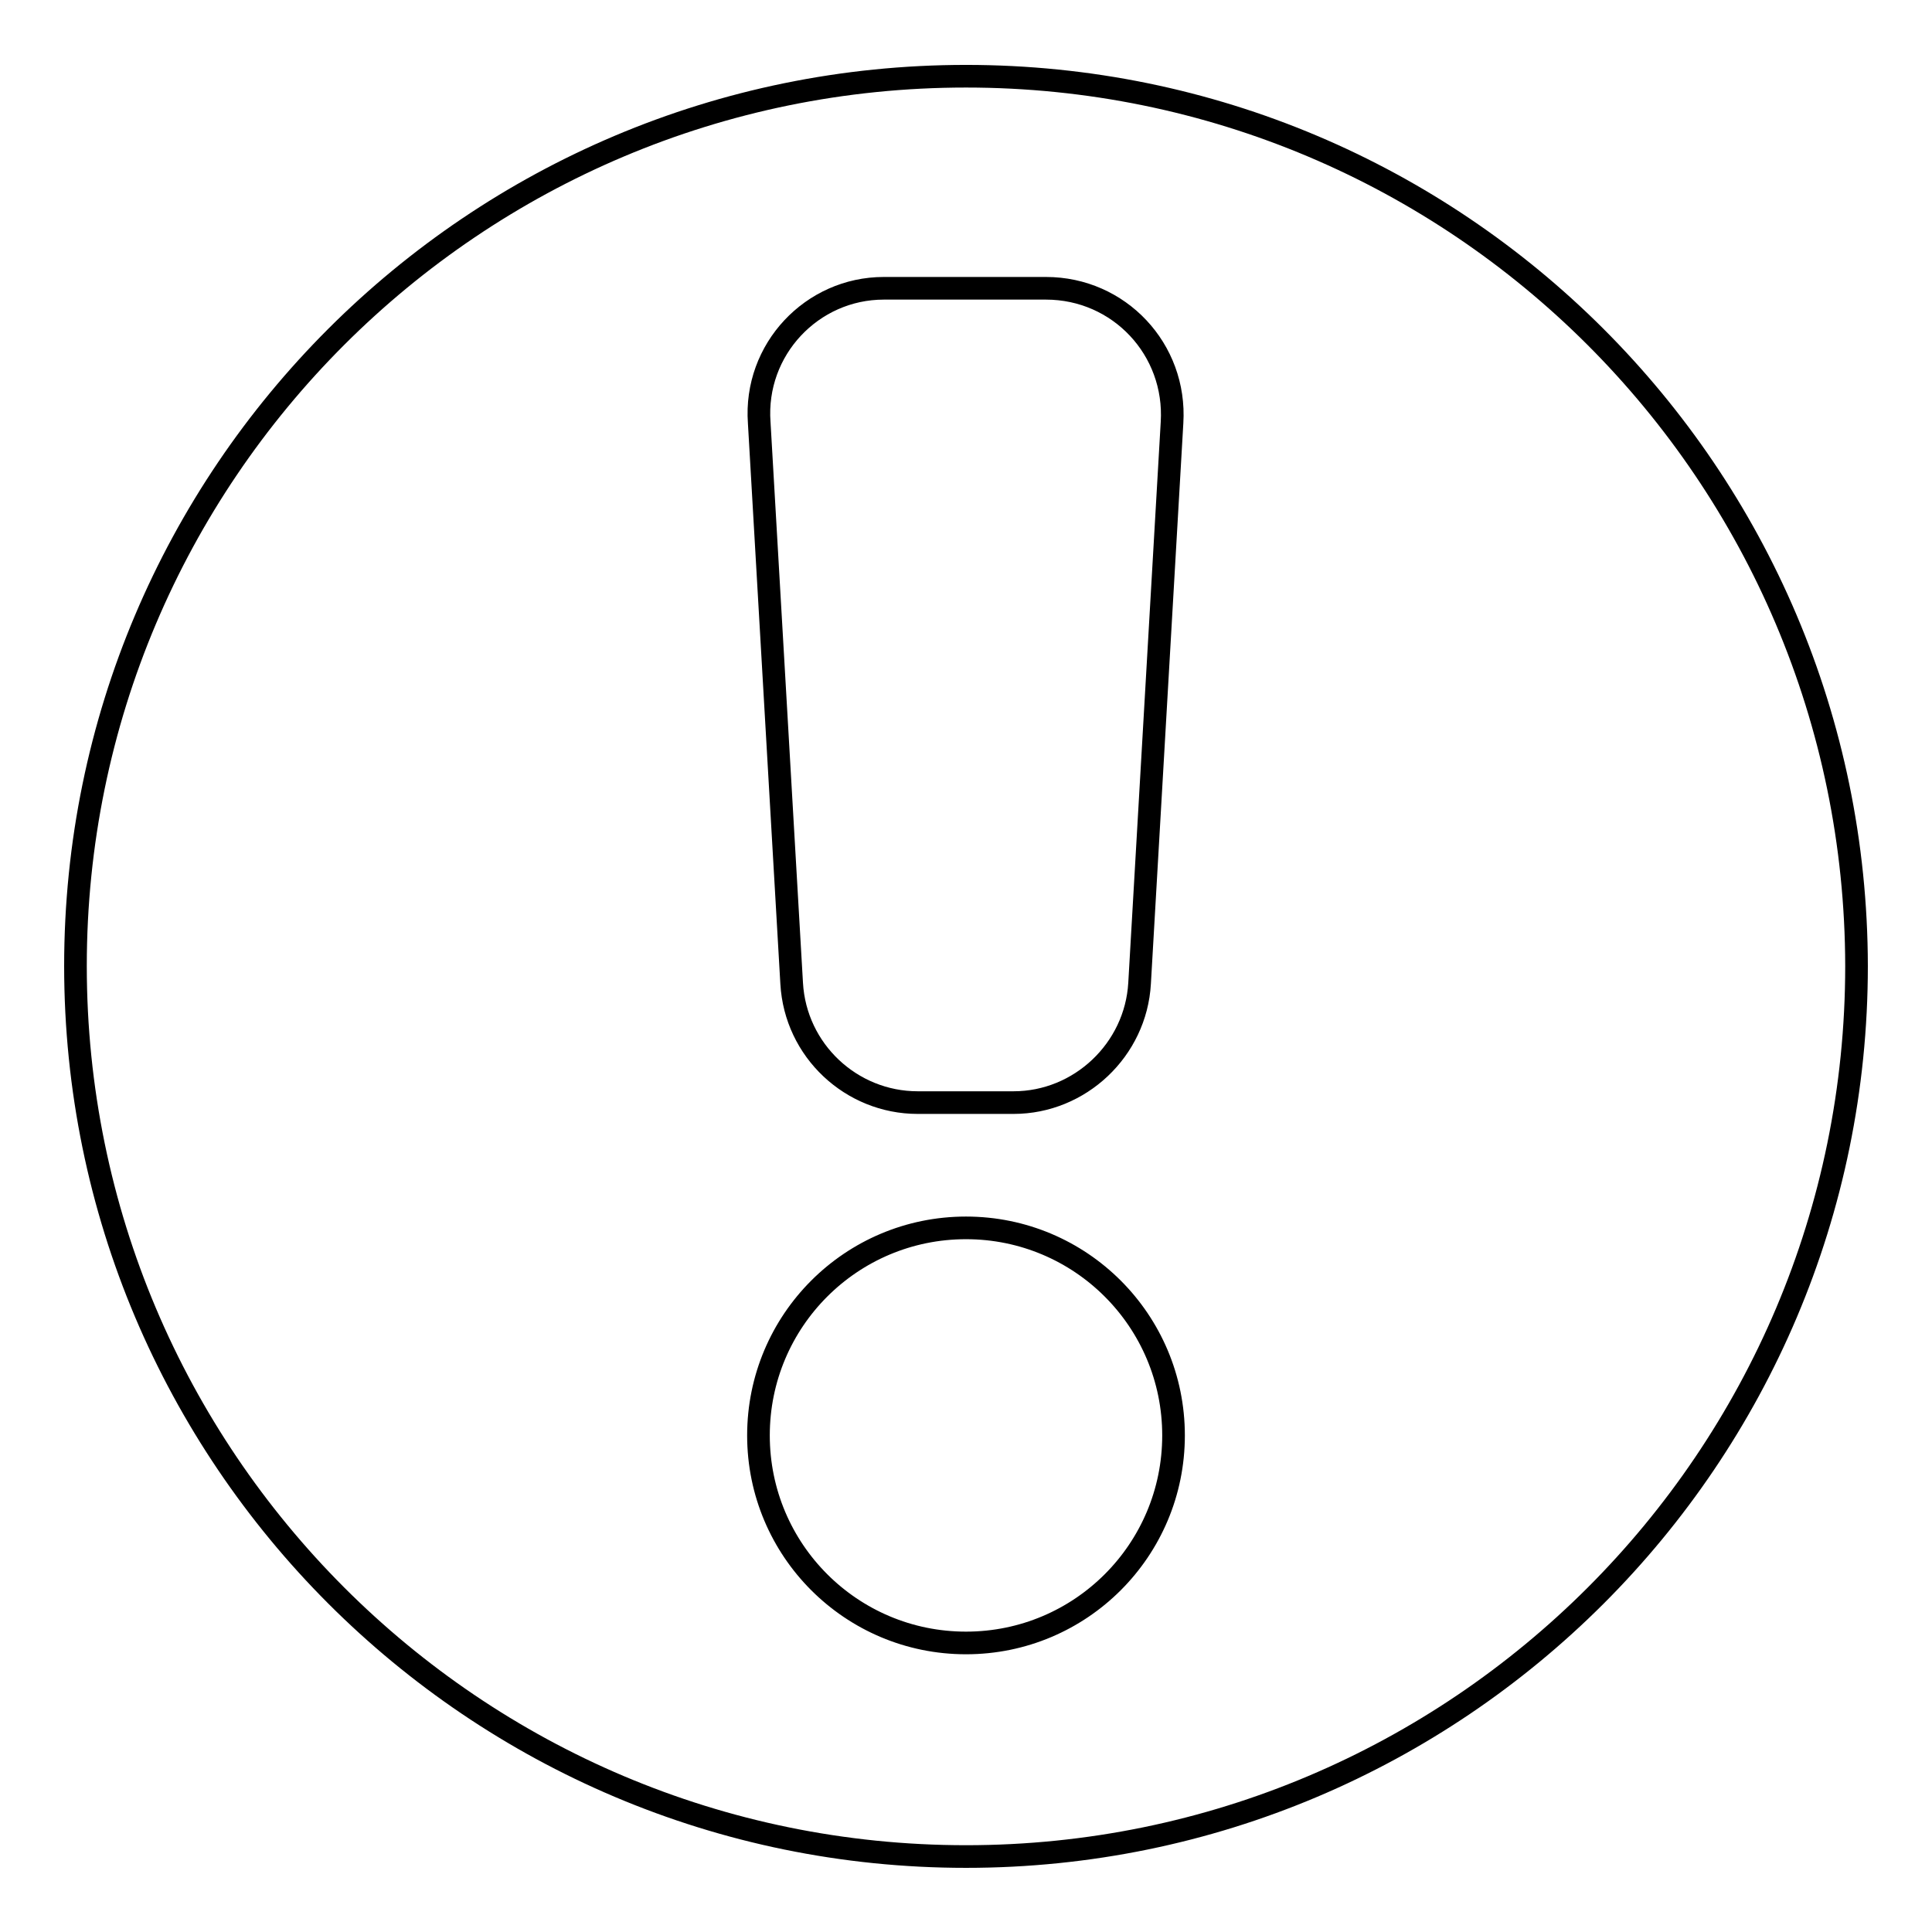
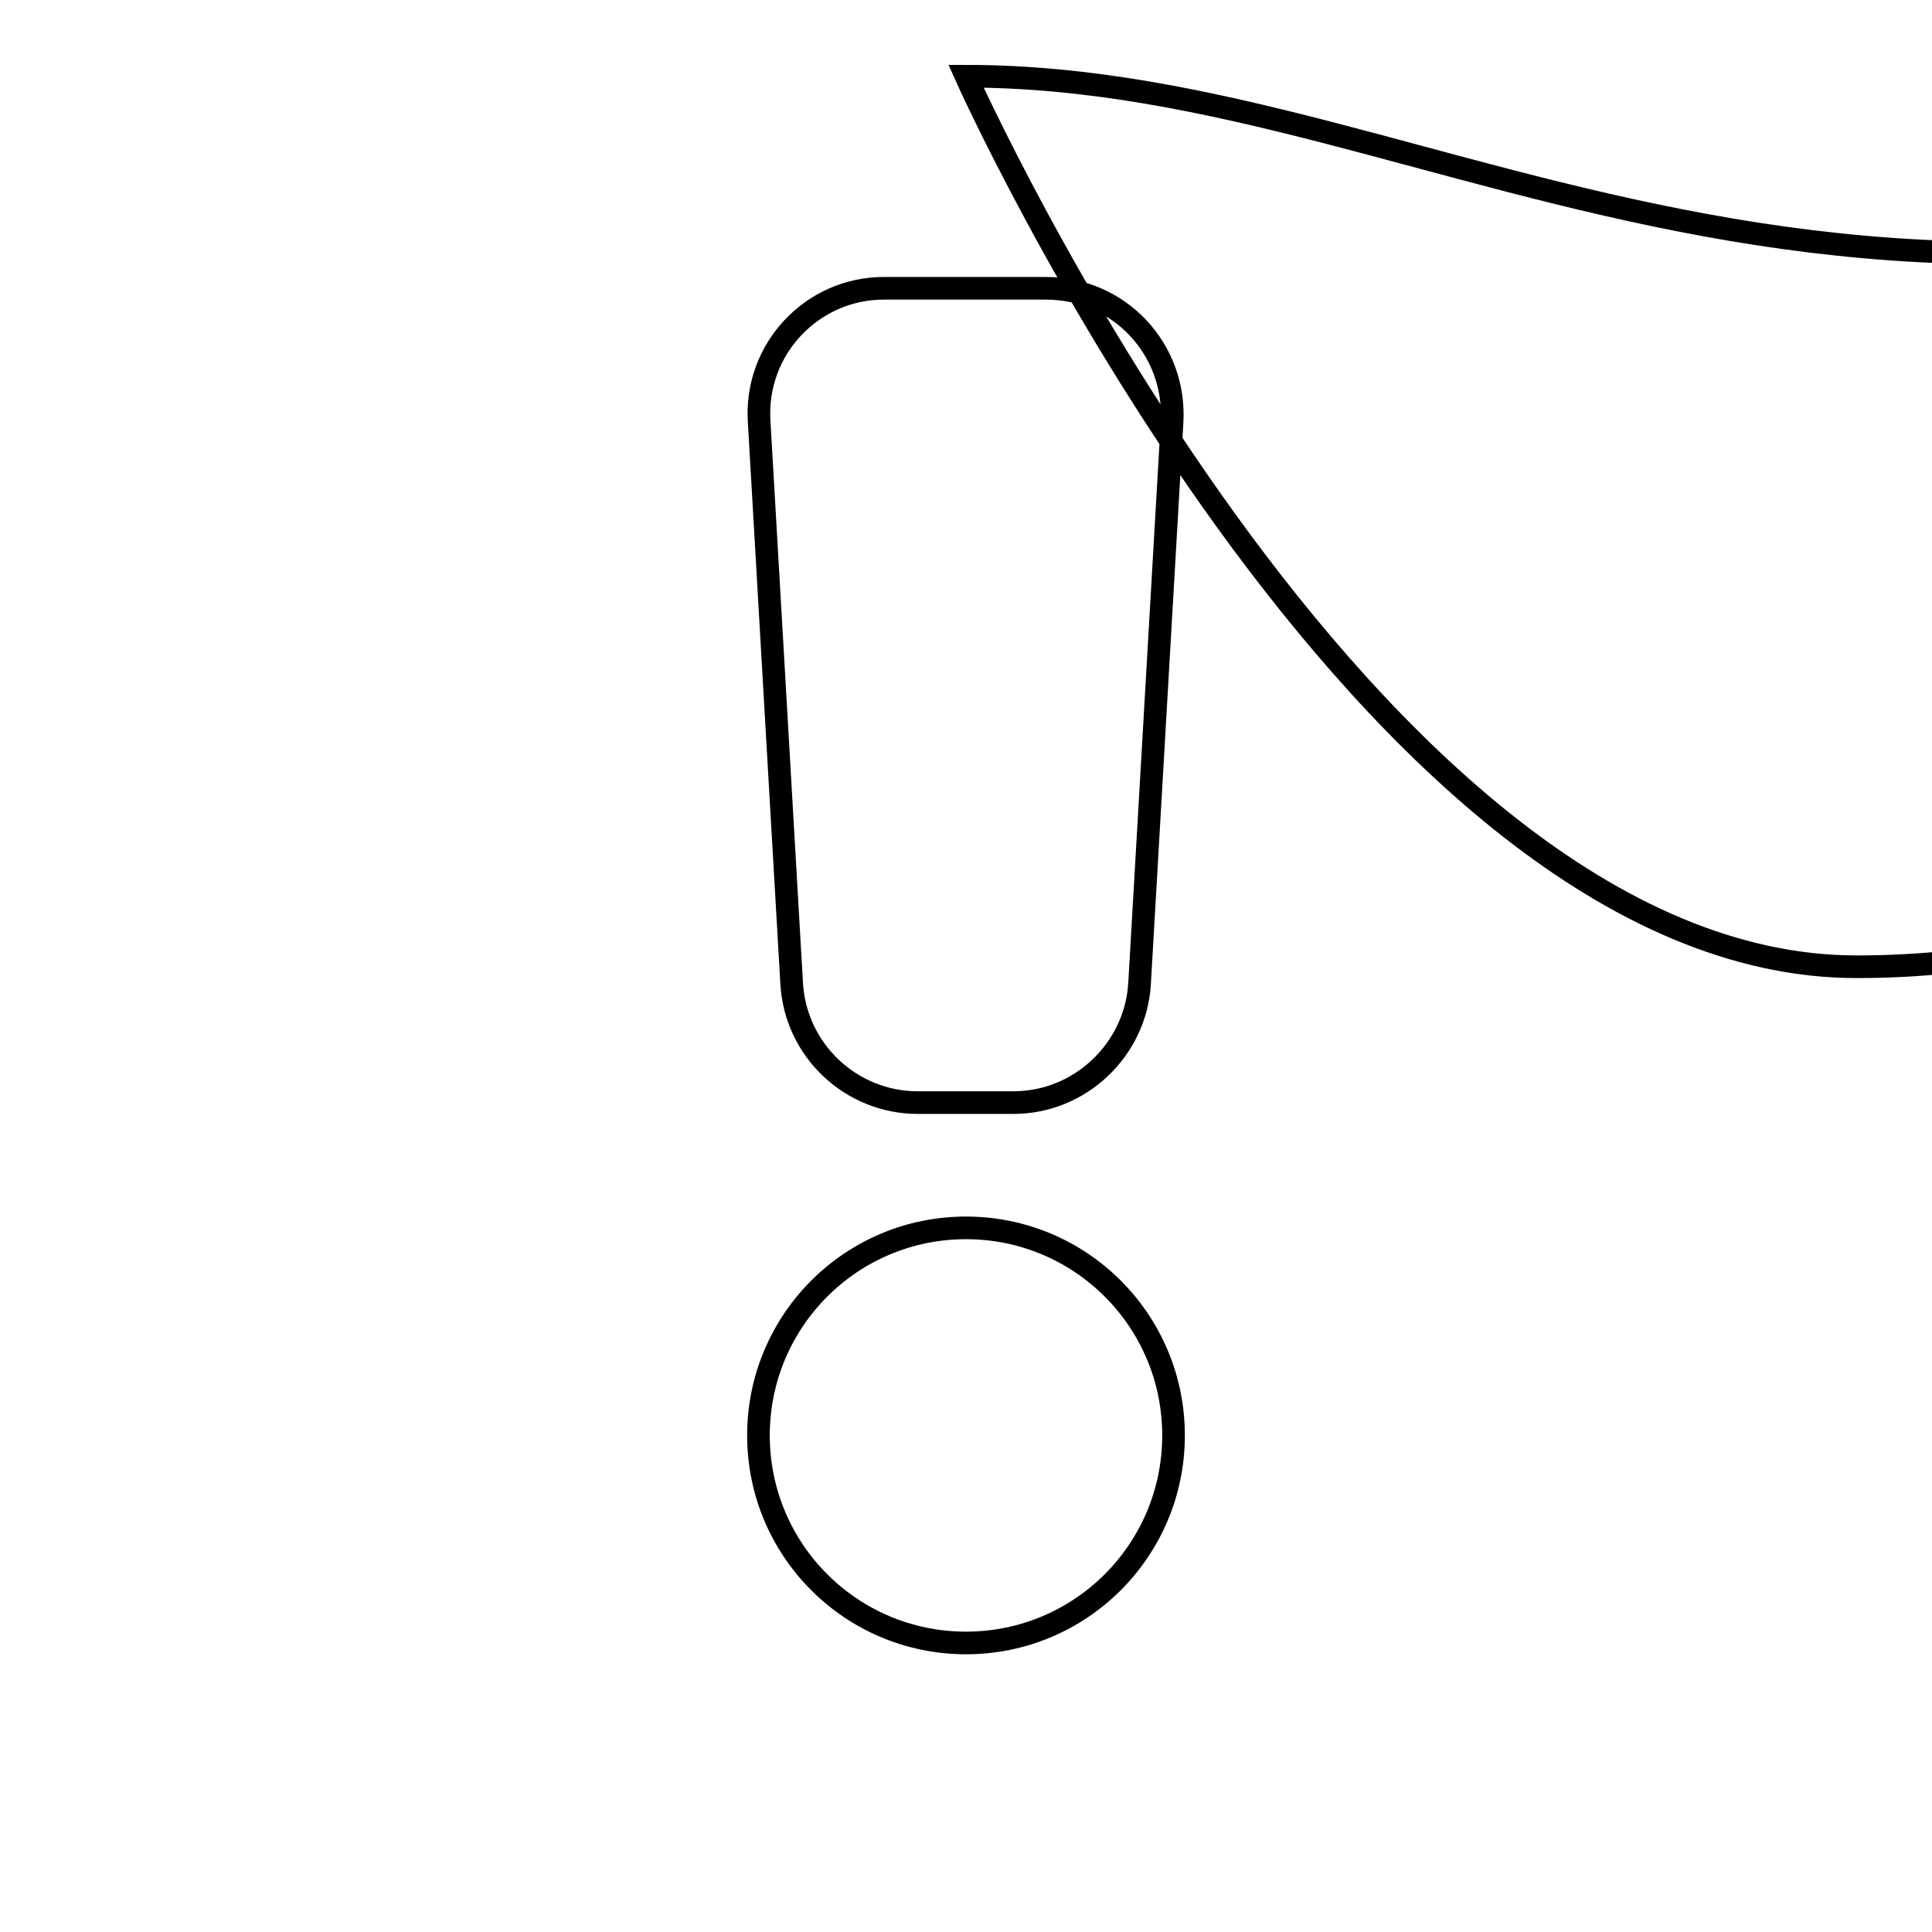
<svg xmlns="http://www.w3.org/2000/svg" version="1.1" x="0px" y="0px" viewBox="0 0 256 256" enable-background="new 0 0 256 256" xml:space="preserve">
  <g>
-     <path stroke-width="3" fill-opacity="0" stroke="#000000" d="M128,10.1c-65.2,0-118,52.8-118,117.9s52.8,118,118,118c65.1,0,118-52.8,118-118 C245.9,62.8,193.1,10.1,128,10.1z M117.1,38.2h21.5c9.7,0,17.3,8.1,16.7,17.8l-4.3,74.3c-0.5,8.8-7.9,15.8-16.7,15.8h-12.7 c-8.8,0-16.2-6.9-16.7-15.8L100.6,56C99.9,46.3,107.6,38.2,117.1,38.2z M128,217.7c-15.2,0-27.5-12.3-27.5-27.5 c0-15.2,12.3-27.5,27.5-27.5s27.5,12.3,27.5,27.5C155.5,205.4,143.2,217.7,128,217.7z" />
+     <path stroke-width="3" fill-opacity="0" stroke="#000000" d="M128,10.1s52.8,118,118,118c65.1,0,118-52.8,118-118 C245.9,62.8,193.1,10.1,128,10.1z M117.1,38.2h21.5c9.7,0,17.3,8.1,16.7,17.8l-4.3,74.3c-0.5,8.8-7.9,15.8-16.7,15.8h-12.7 c-8.8,0-16.2-6.9-16.7-15.8L100.6,56C99.9,46.3,107.6,38.2,117.1,38.2z M128,217.7c-15.2,0-27.5-12.3-27.5-27.5 c0-15.2,12.3-27.5,27.5-27.5s27.5,12.3,27.5,27.5C155.5,205.4,143.2,217.7,128,217.7z" />
  </g>
</svg>